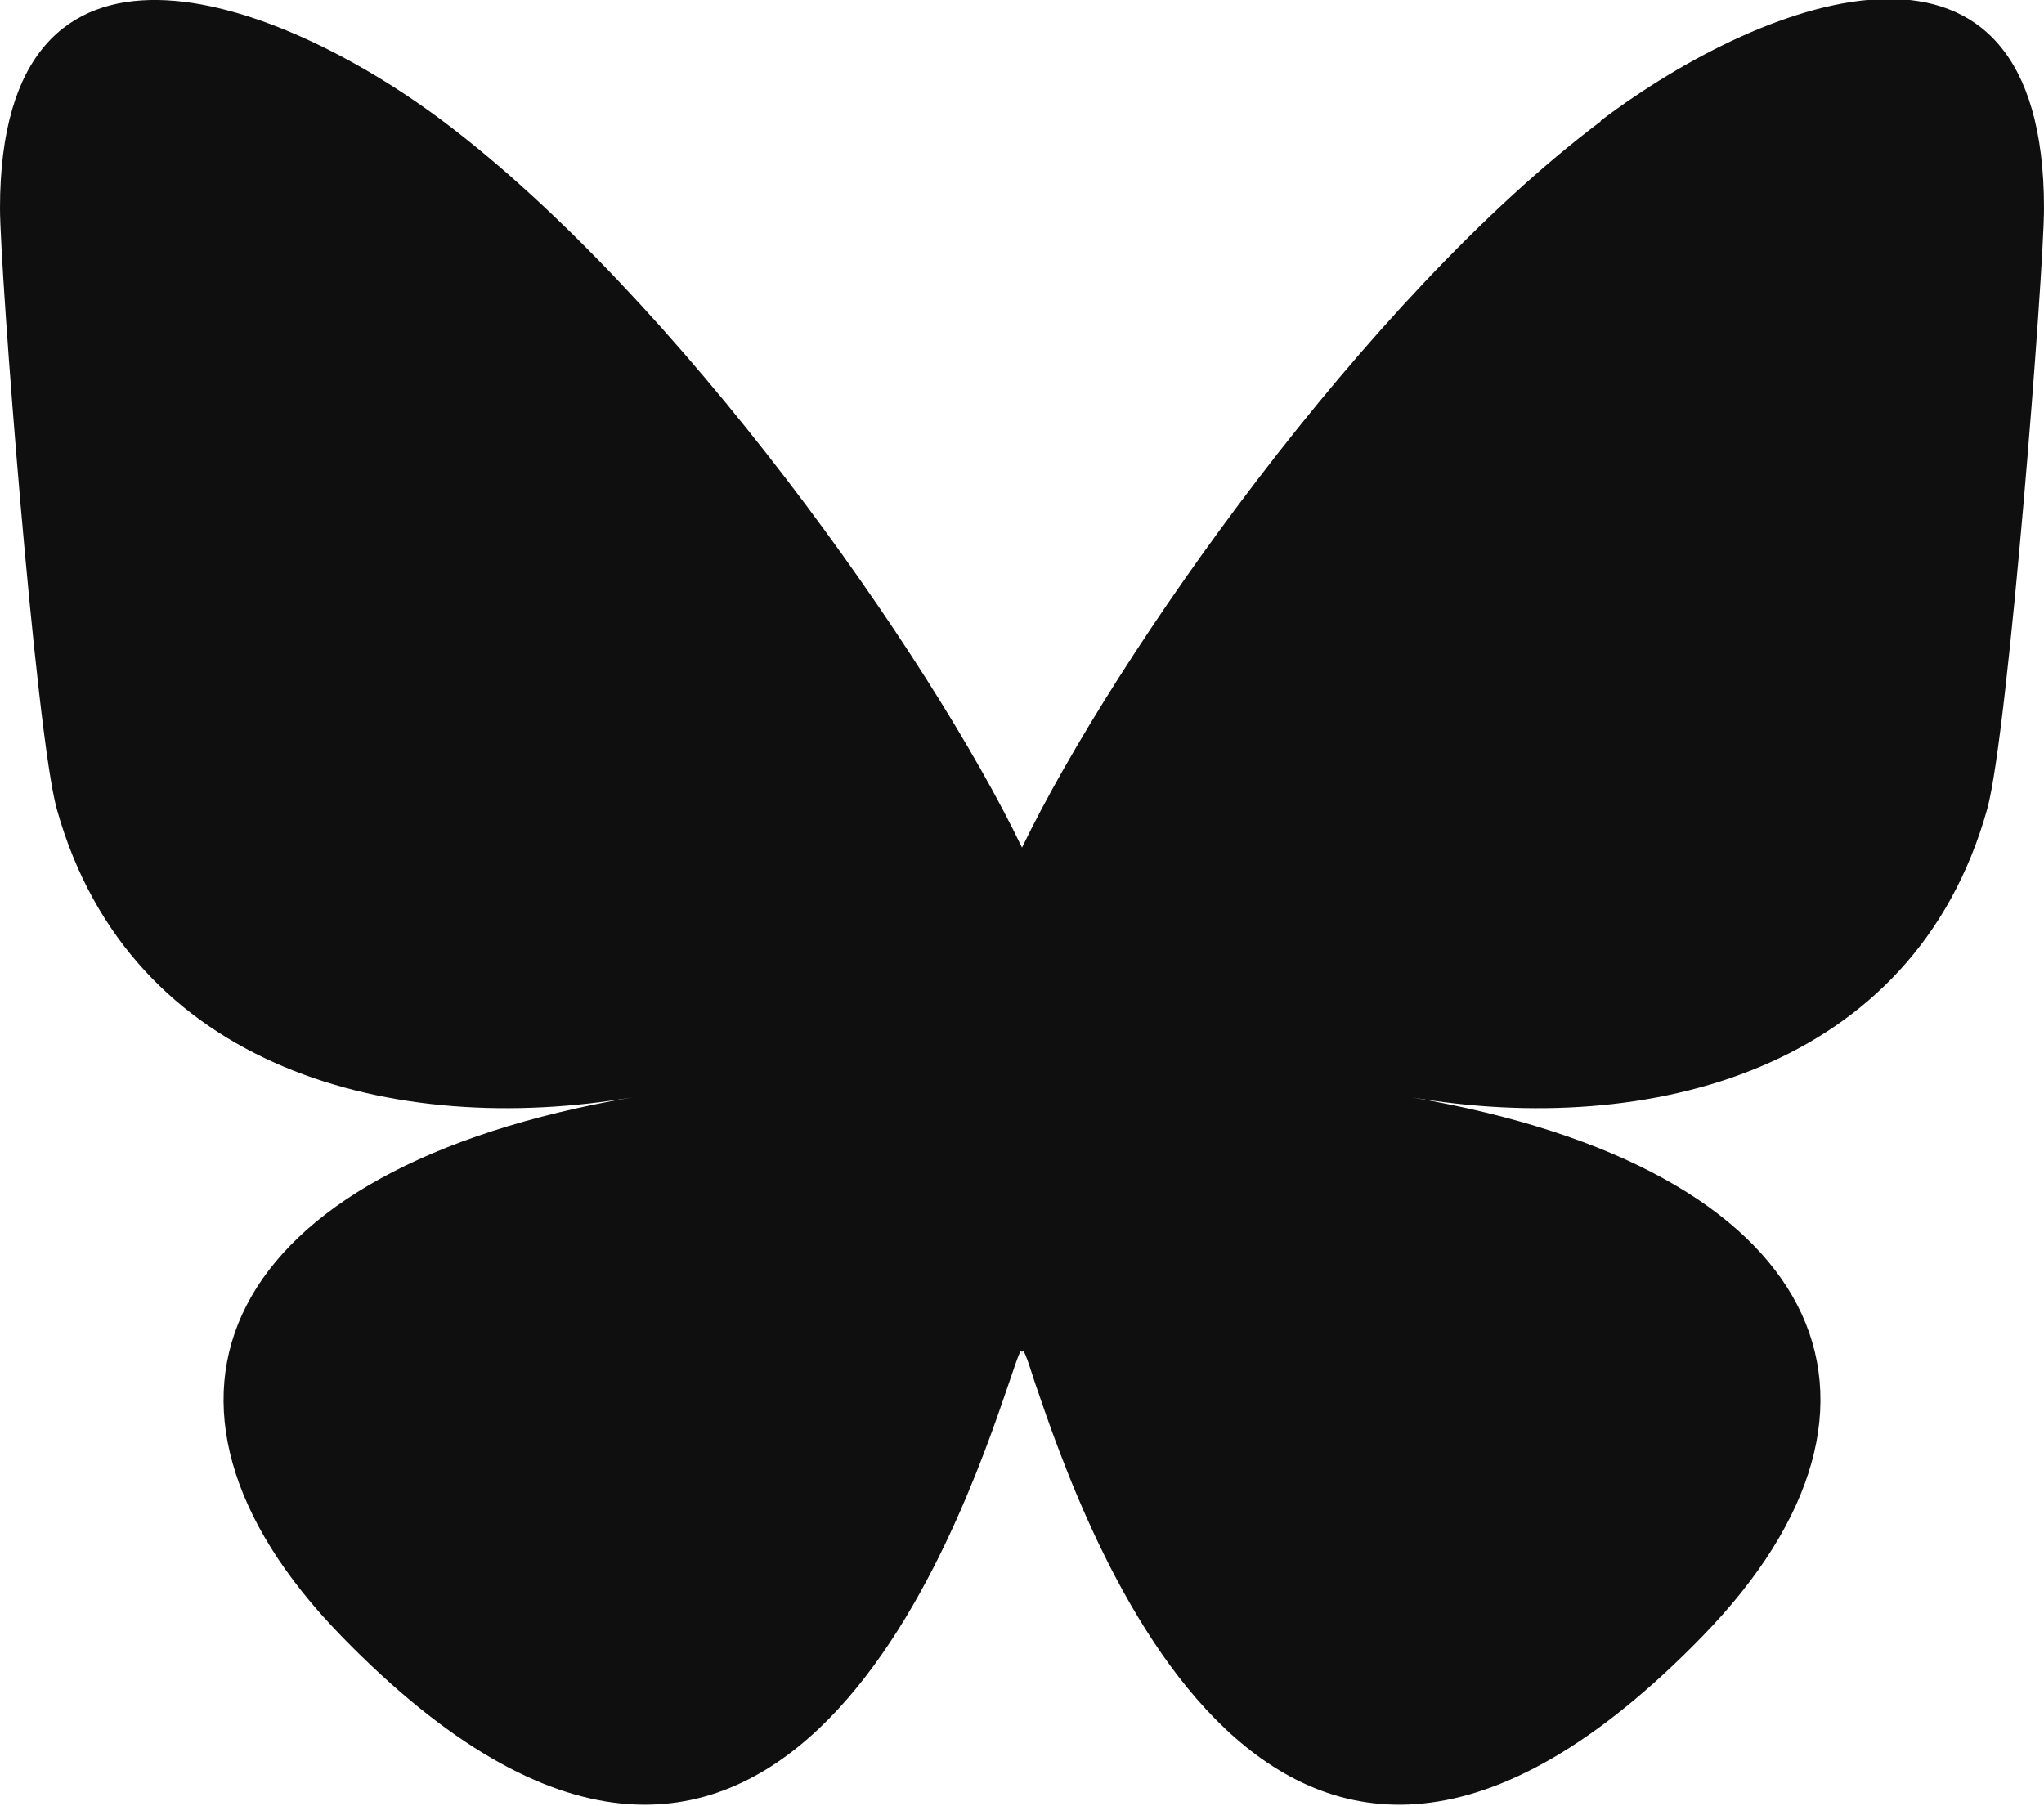
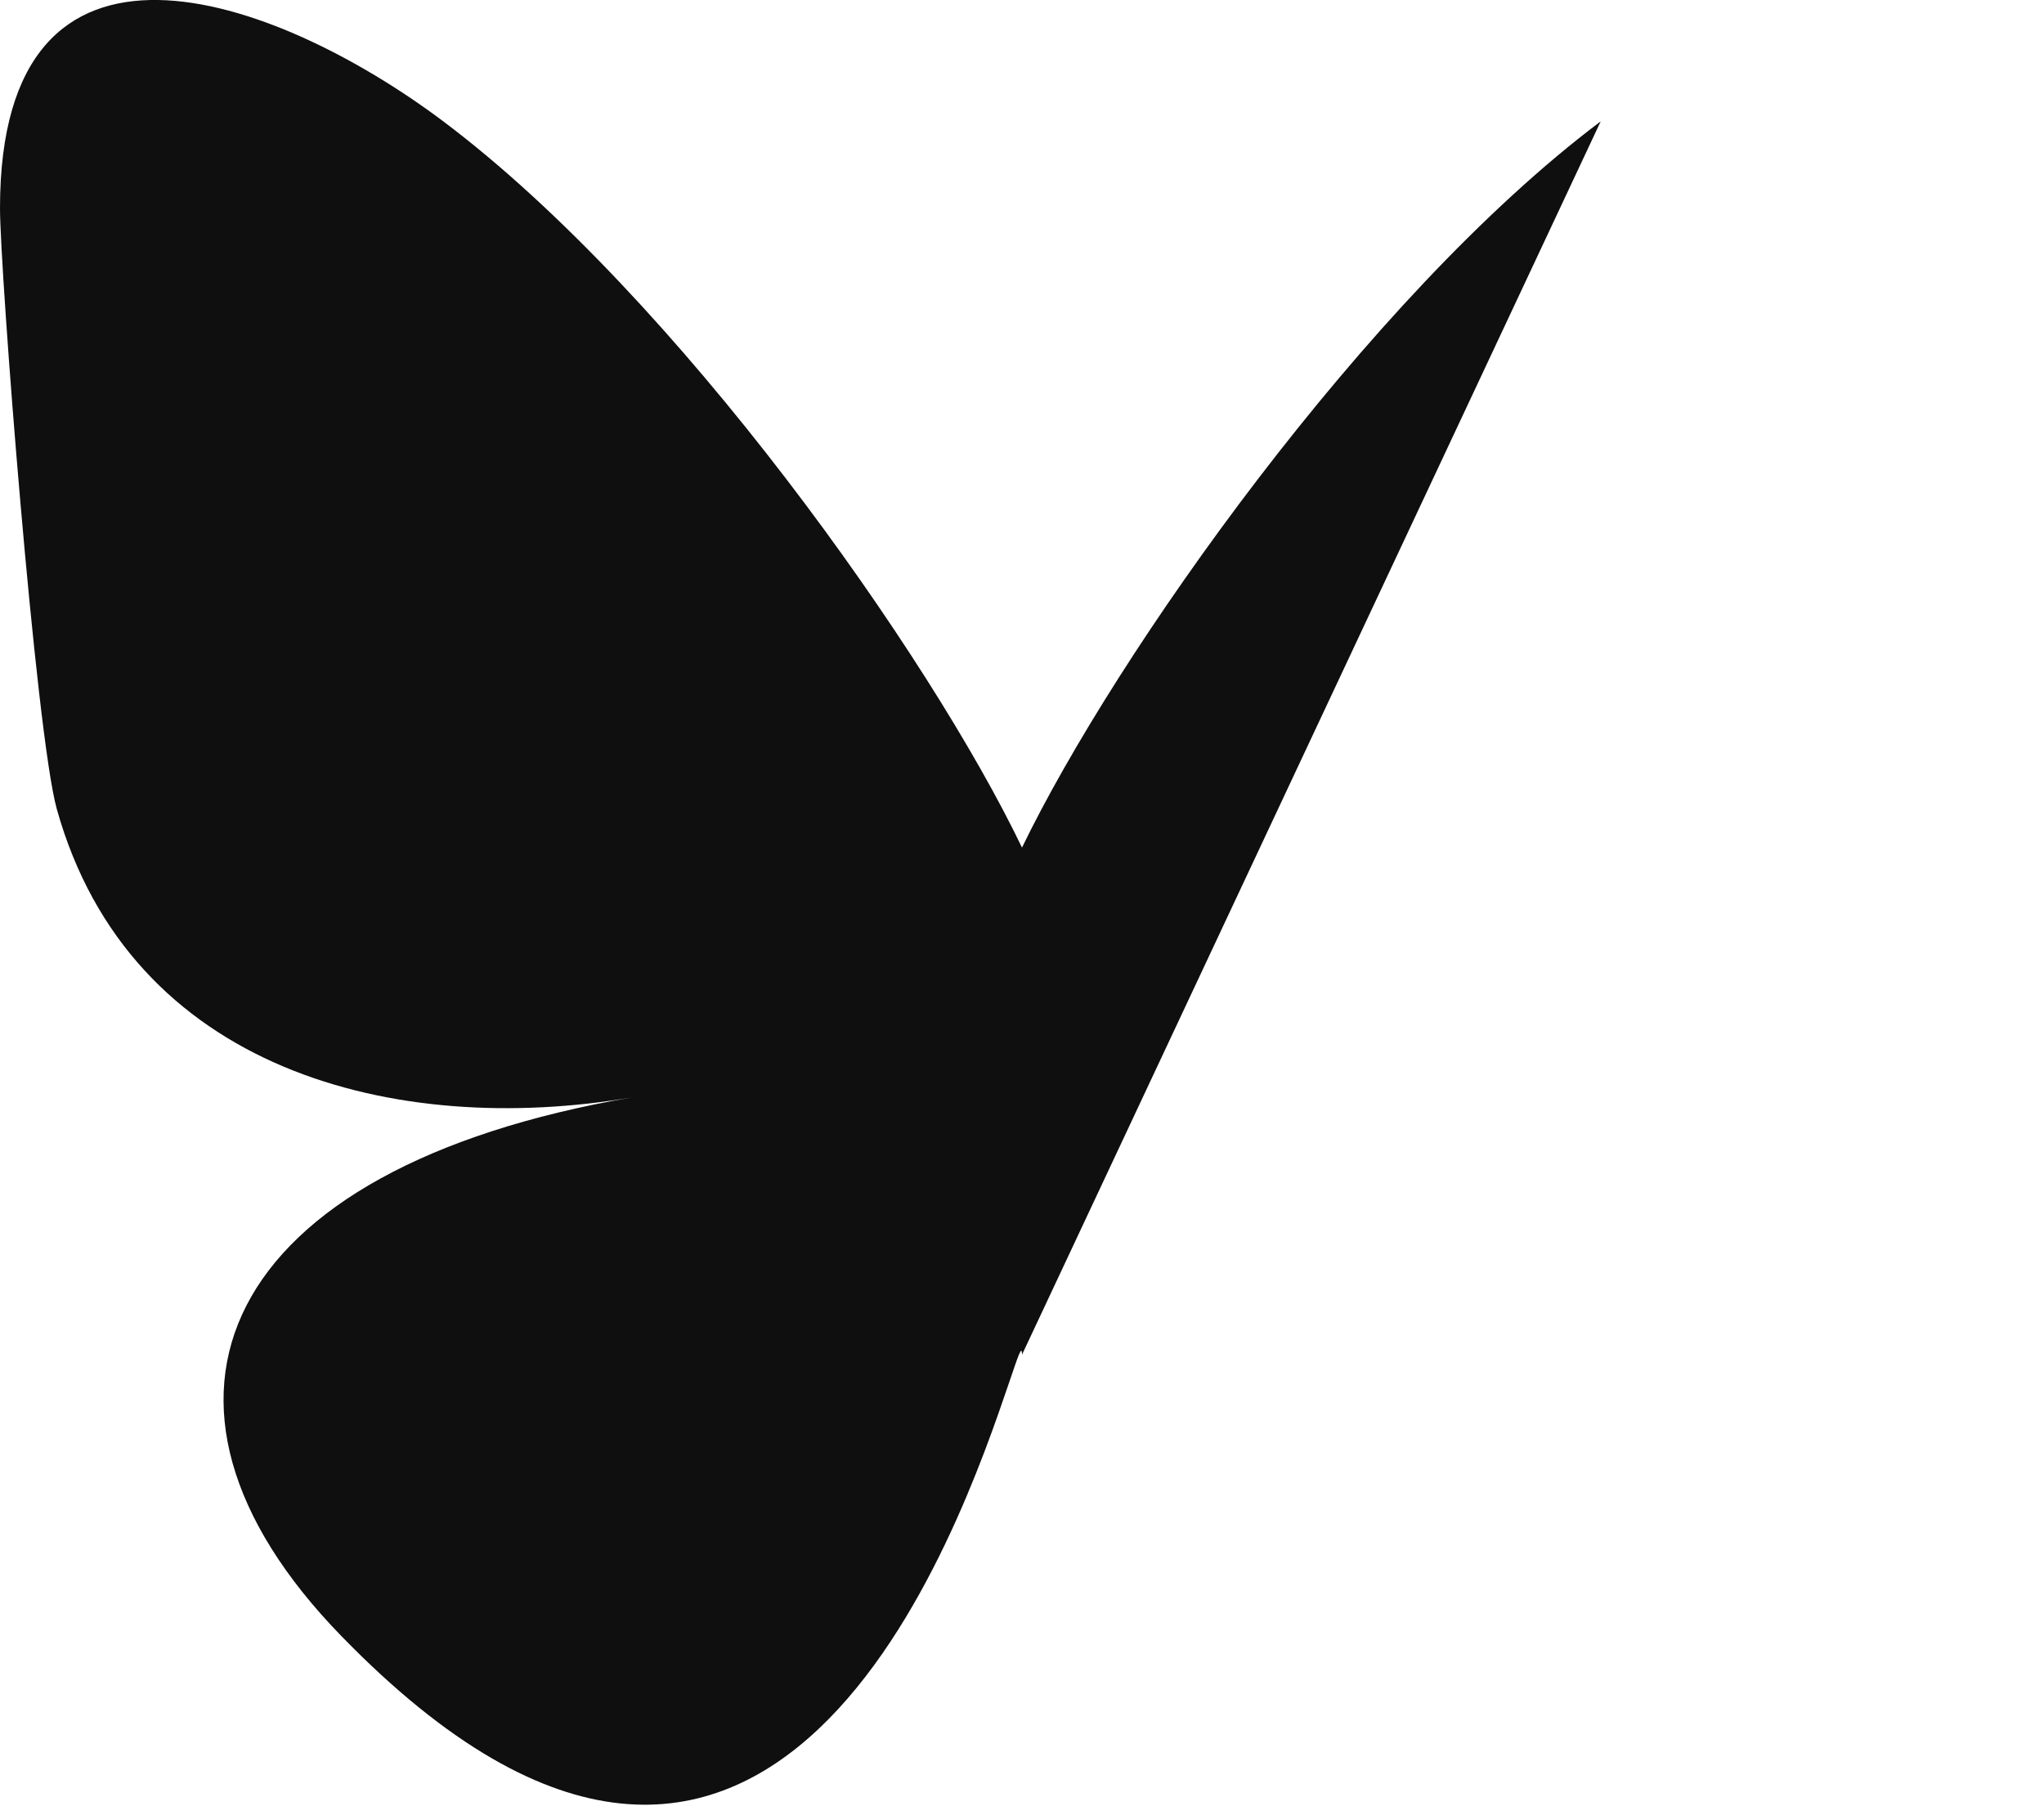
<svg xmlns="http://www.w3.org/2000/svg" id="Ebene_2" viewBox="0 0 32 28.27">
  <defs>
    <style>
      .cls-1 {
        fill: #0f0f0f;
      }
    </style>
  </defs>
  <g id="Ebene_1-2" data-name="Ebene_1">
-     <path class="cls-1" d="M6.94,1.9c3.67,2.76,7.62,8.37,9.06,11.37v7.94c0-.17-.06.02-.2.43-.76,2.23-3.71,10.92-10.46,3.97-3.56-3.66-1.91-7.32,4.56-8.43-3.7.63-7.86-.41-9.01-4.51-.33-1.18-.89-8.43-.89-9.41C0-1.63,4.29-.09,6.94,1.9ZM25.06,1.9c-3.67,2.76-7.61,8.37-9.06,11.37v7.94c0-.17.07.02.2.43.76,2.23,3.71,10.92,10.46,3.97,3.56-3.66,1.91-7.32-4.56-8.43,3.7.63,7.86-.41,9.01-4.51.33-1.18.89-8.43.89-9.41,0-4.91-4.29-3.37-6.94-1.37Z" />
+     <path class="cls-1" d="M6.94,1.9c3.67,2.76,7.62,8.37,9.06,11.37v7.94c0-.17-.06.02-.2.43-.76,2.23-3.71,10.92-10.46,3.97-3.56-3.66-1.91-7.32,4.56-8.43-3.7.63-7.86-.41-9.01-4.51-.33-1.18-.89-8.43-.89-9.41C0-1.63,4.29-.09,6.94,1.9ZM25.06,1.9c-3.67,2.76-7.61,8.37-9.06,11.37v7.94Z" />
  </g>
</svg>